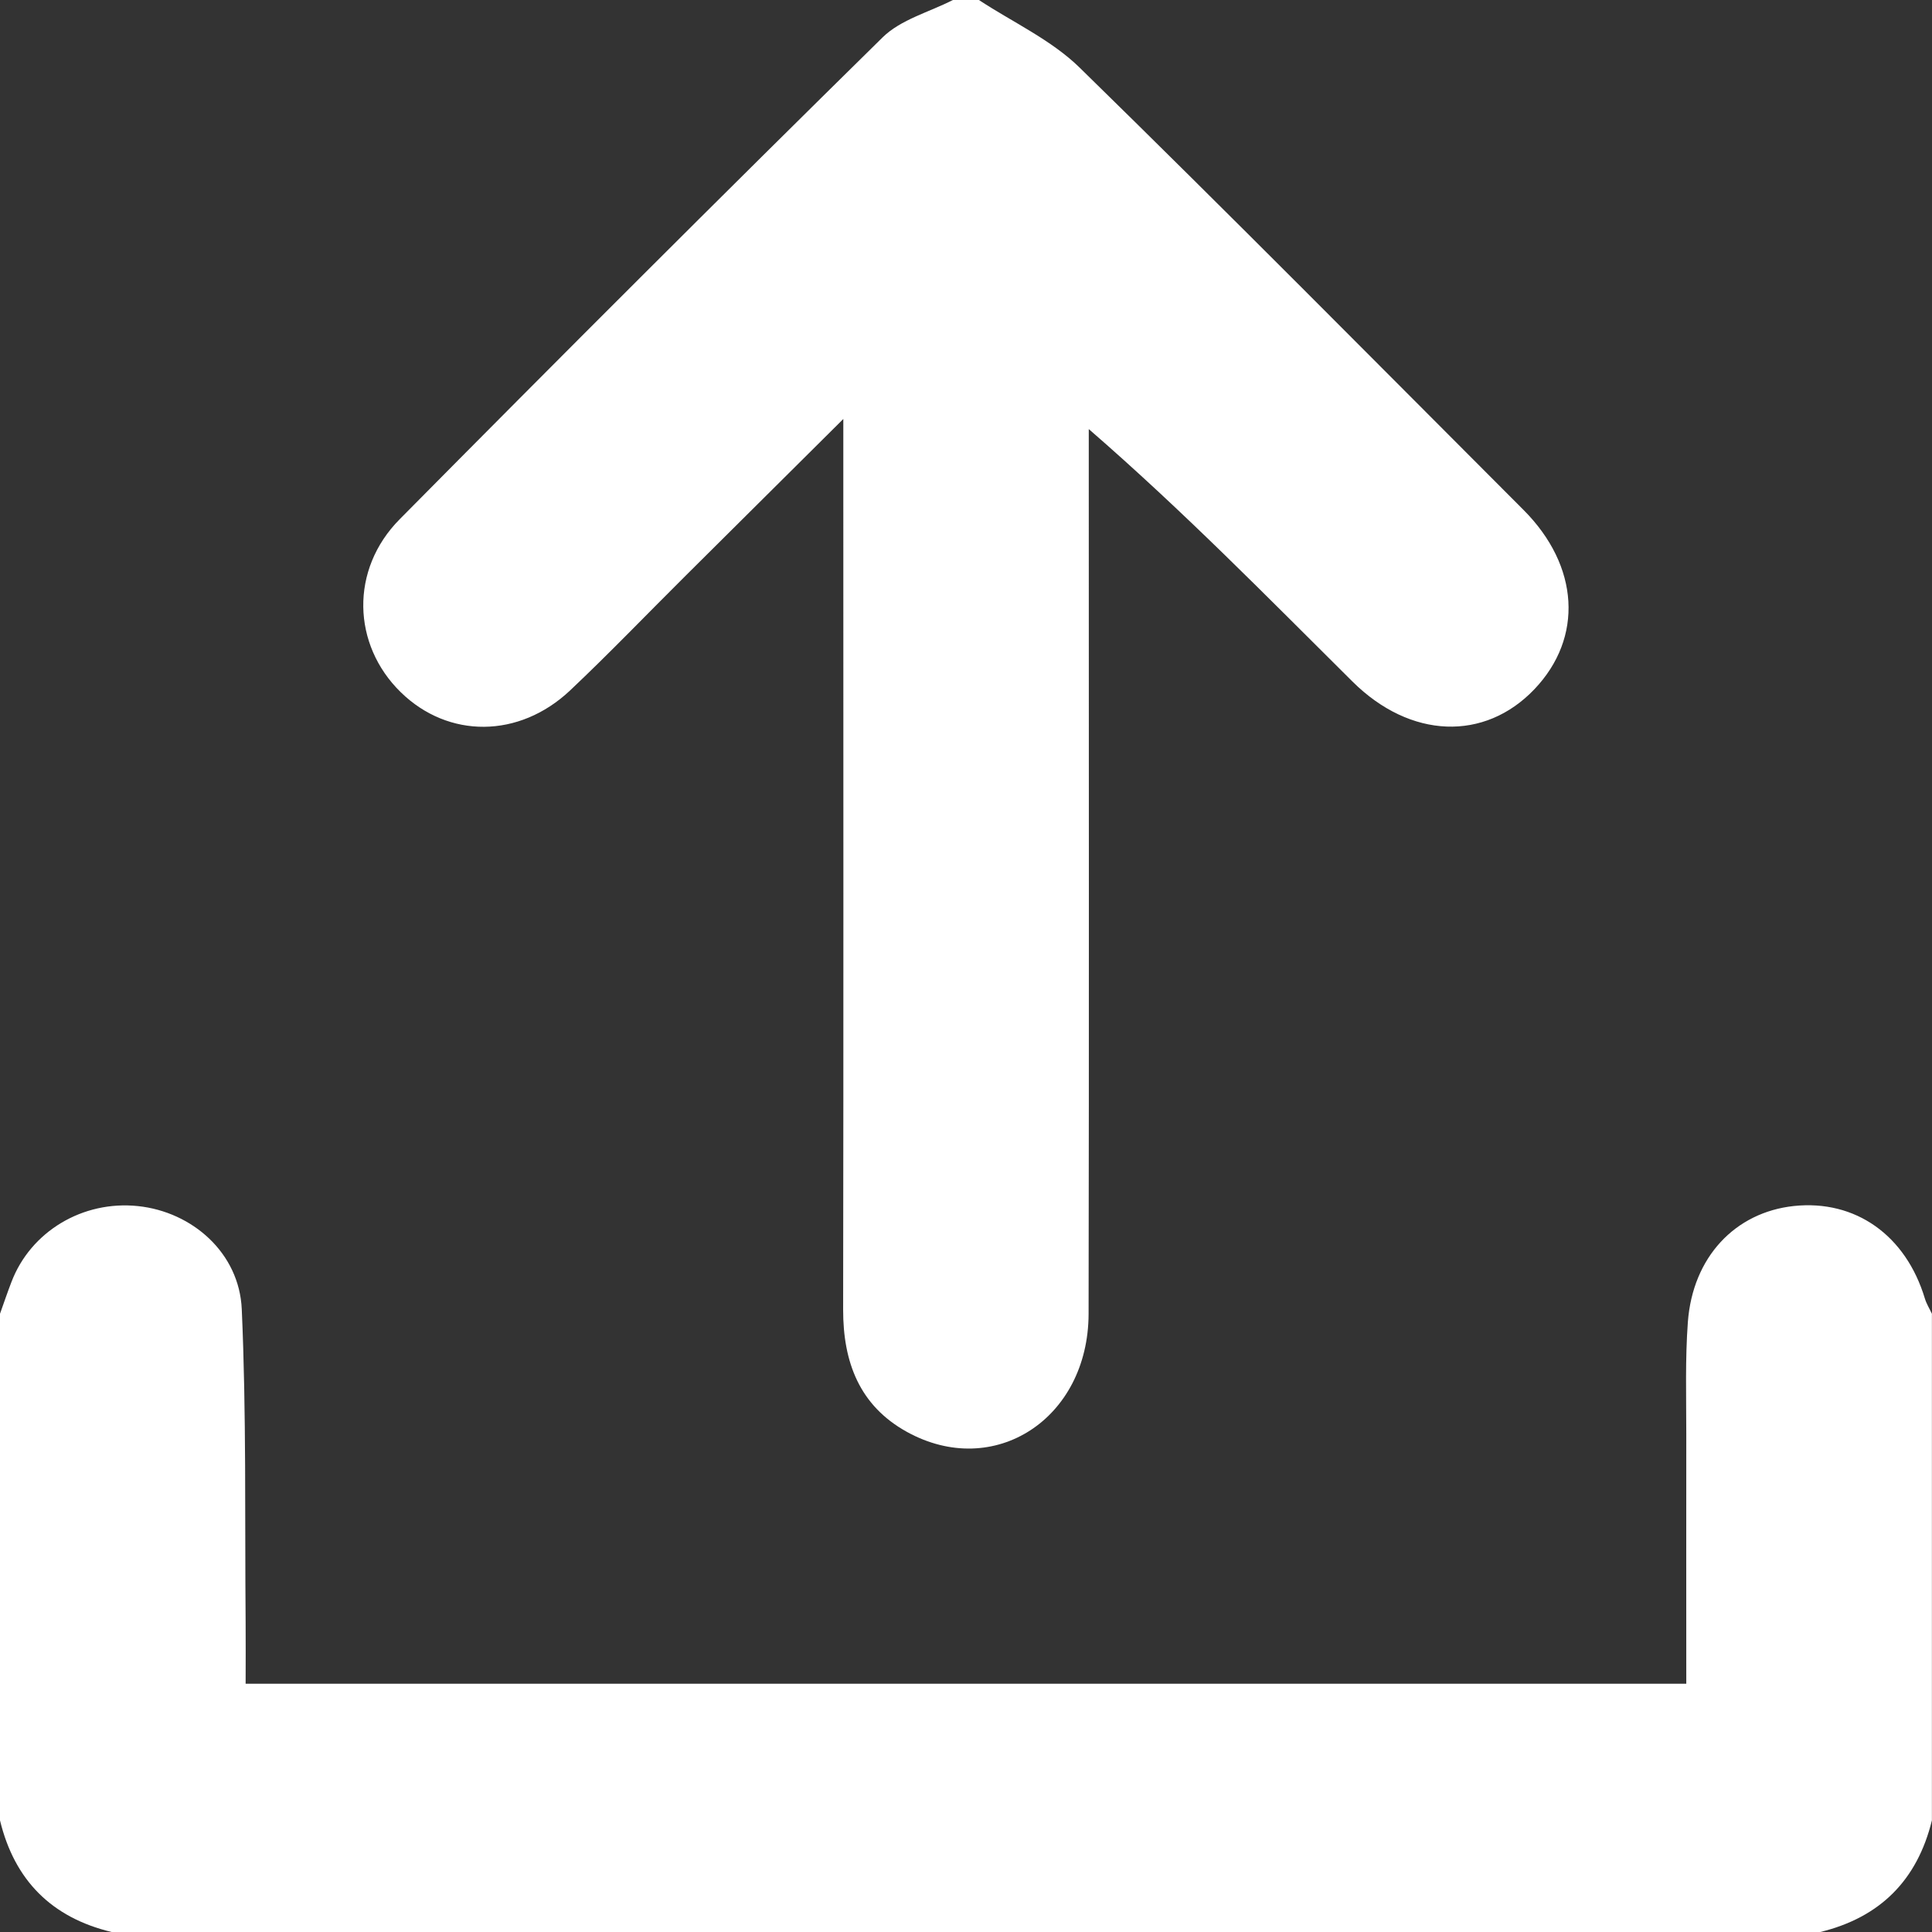
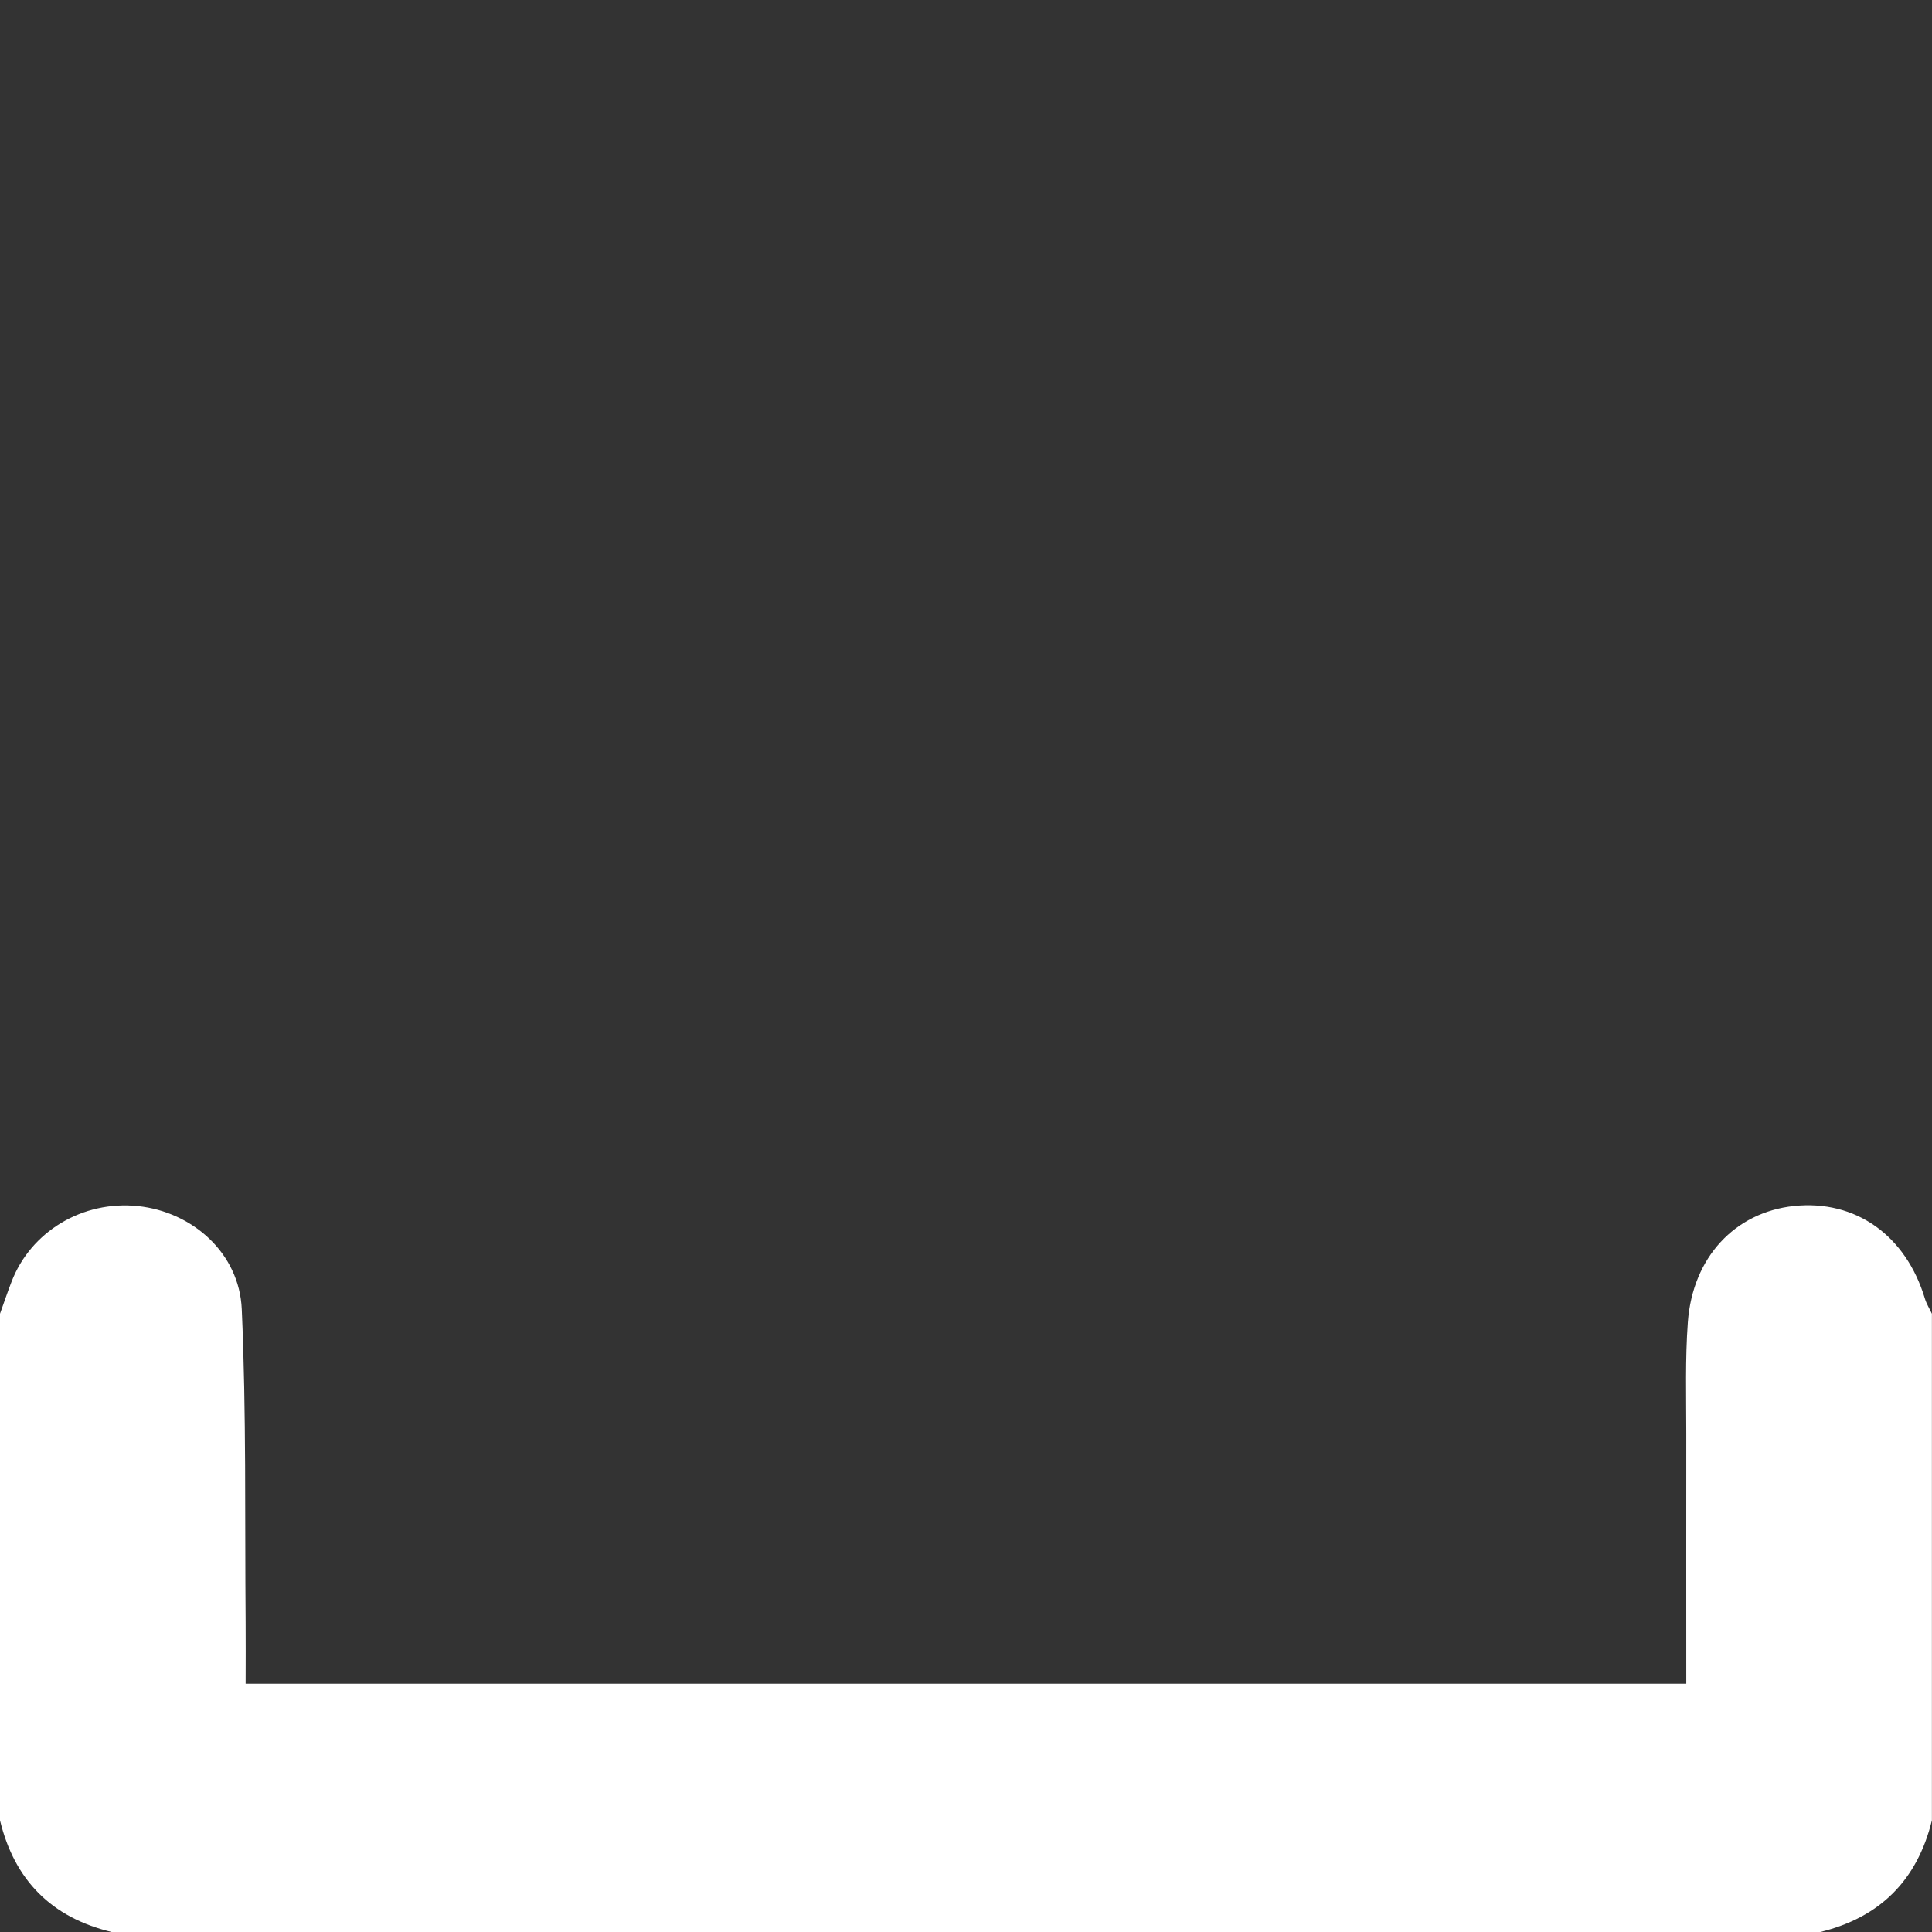
<svg xmlns="http://www.w3.org/2000/svg" id="Layer_1" viewBox="0 0 220 220">
  <rect x="0" y="0" width="220" height="220" fill="#333333" stroke="none" />
  <path d="m0,149.6c.43-1.2.84-2.42,1.3-3.61,2.19-5.76,8.12-9.31,14.41-8.65,6.19.65,11.54,5.34,11.82,11.74.53,11.87.34,23.77.44,35.66.02,2.23,0,4.47,0,6.99h164.05c0-9.68-.01-19.09,0-28.49,0-4.23-.13-8.48.18-12.7.55-7.38,5.37-12.49,12.07-13.21,7.01-.74,12.75,3.33,14.92,10.54.18.6.53,1.15.8,1.73v57.69c-1.67,6.81-5.9,11.05-12.71,12.71H12.71c-6.83-1.64-11.06-5.89-12.71-12.71v-57.69Z" style="fill:#fff; stroke-width:0px;" />
-   <path d="m111.47,0c3.86,2.54,8.25,4.54,11.49,7.72,17,16.62,33.72,33.52,50.52,50.34,6.38,6.39,6.84,14.56,1.24,20.43-5.66,5.93-14.1,5.68-20.71-.88-9.68-9.61-19.22-19.37-30.03-28.75,0,1.67,0,3.34,0,5,0,31.92.04,63.83-.02,95.75-.03,11.97-10.77,18.92-20.69,13.44-5.41-2.99-7.27-7.95-7.26-13.93.05-31.59.02-63.18.02-94.77,0-1.76,0-3.52,0-6.64-6.54,6.51-12.24,12.16-17.93,17.82-4.39,4.36-8.67,8.83-13.17,13.08-5.83,5.5-13.89,5.5-19.3.21-5.53-5.41-5.8-13.96-.11-19.7,18.21-18.4,36.52-36.7,54.98-54.86,2.07-2.04,5.32-2.88,8.03-4.27.98,0,1.96,0,2.93,0Z" style="fill:#fff; stroke-width:0px;" />
</svg>